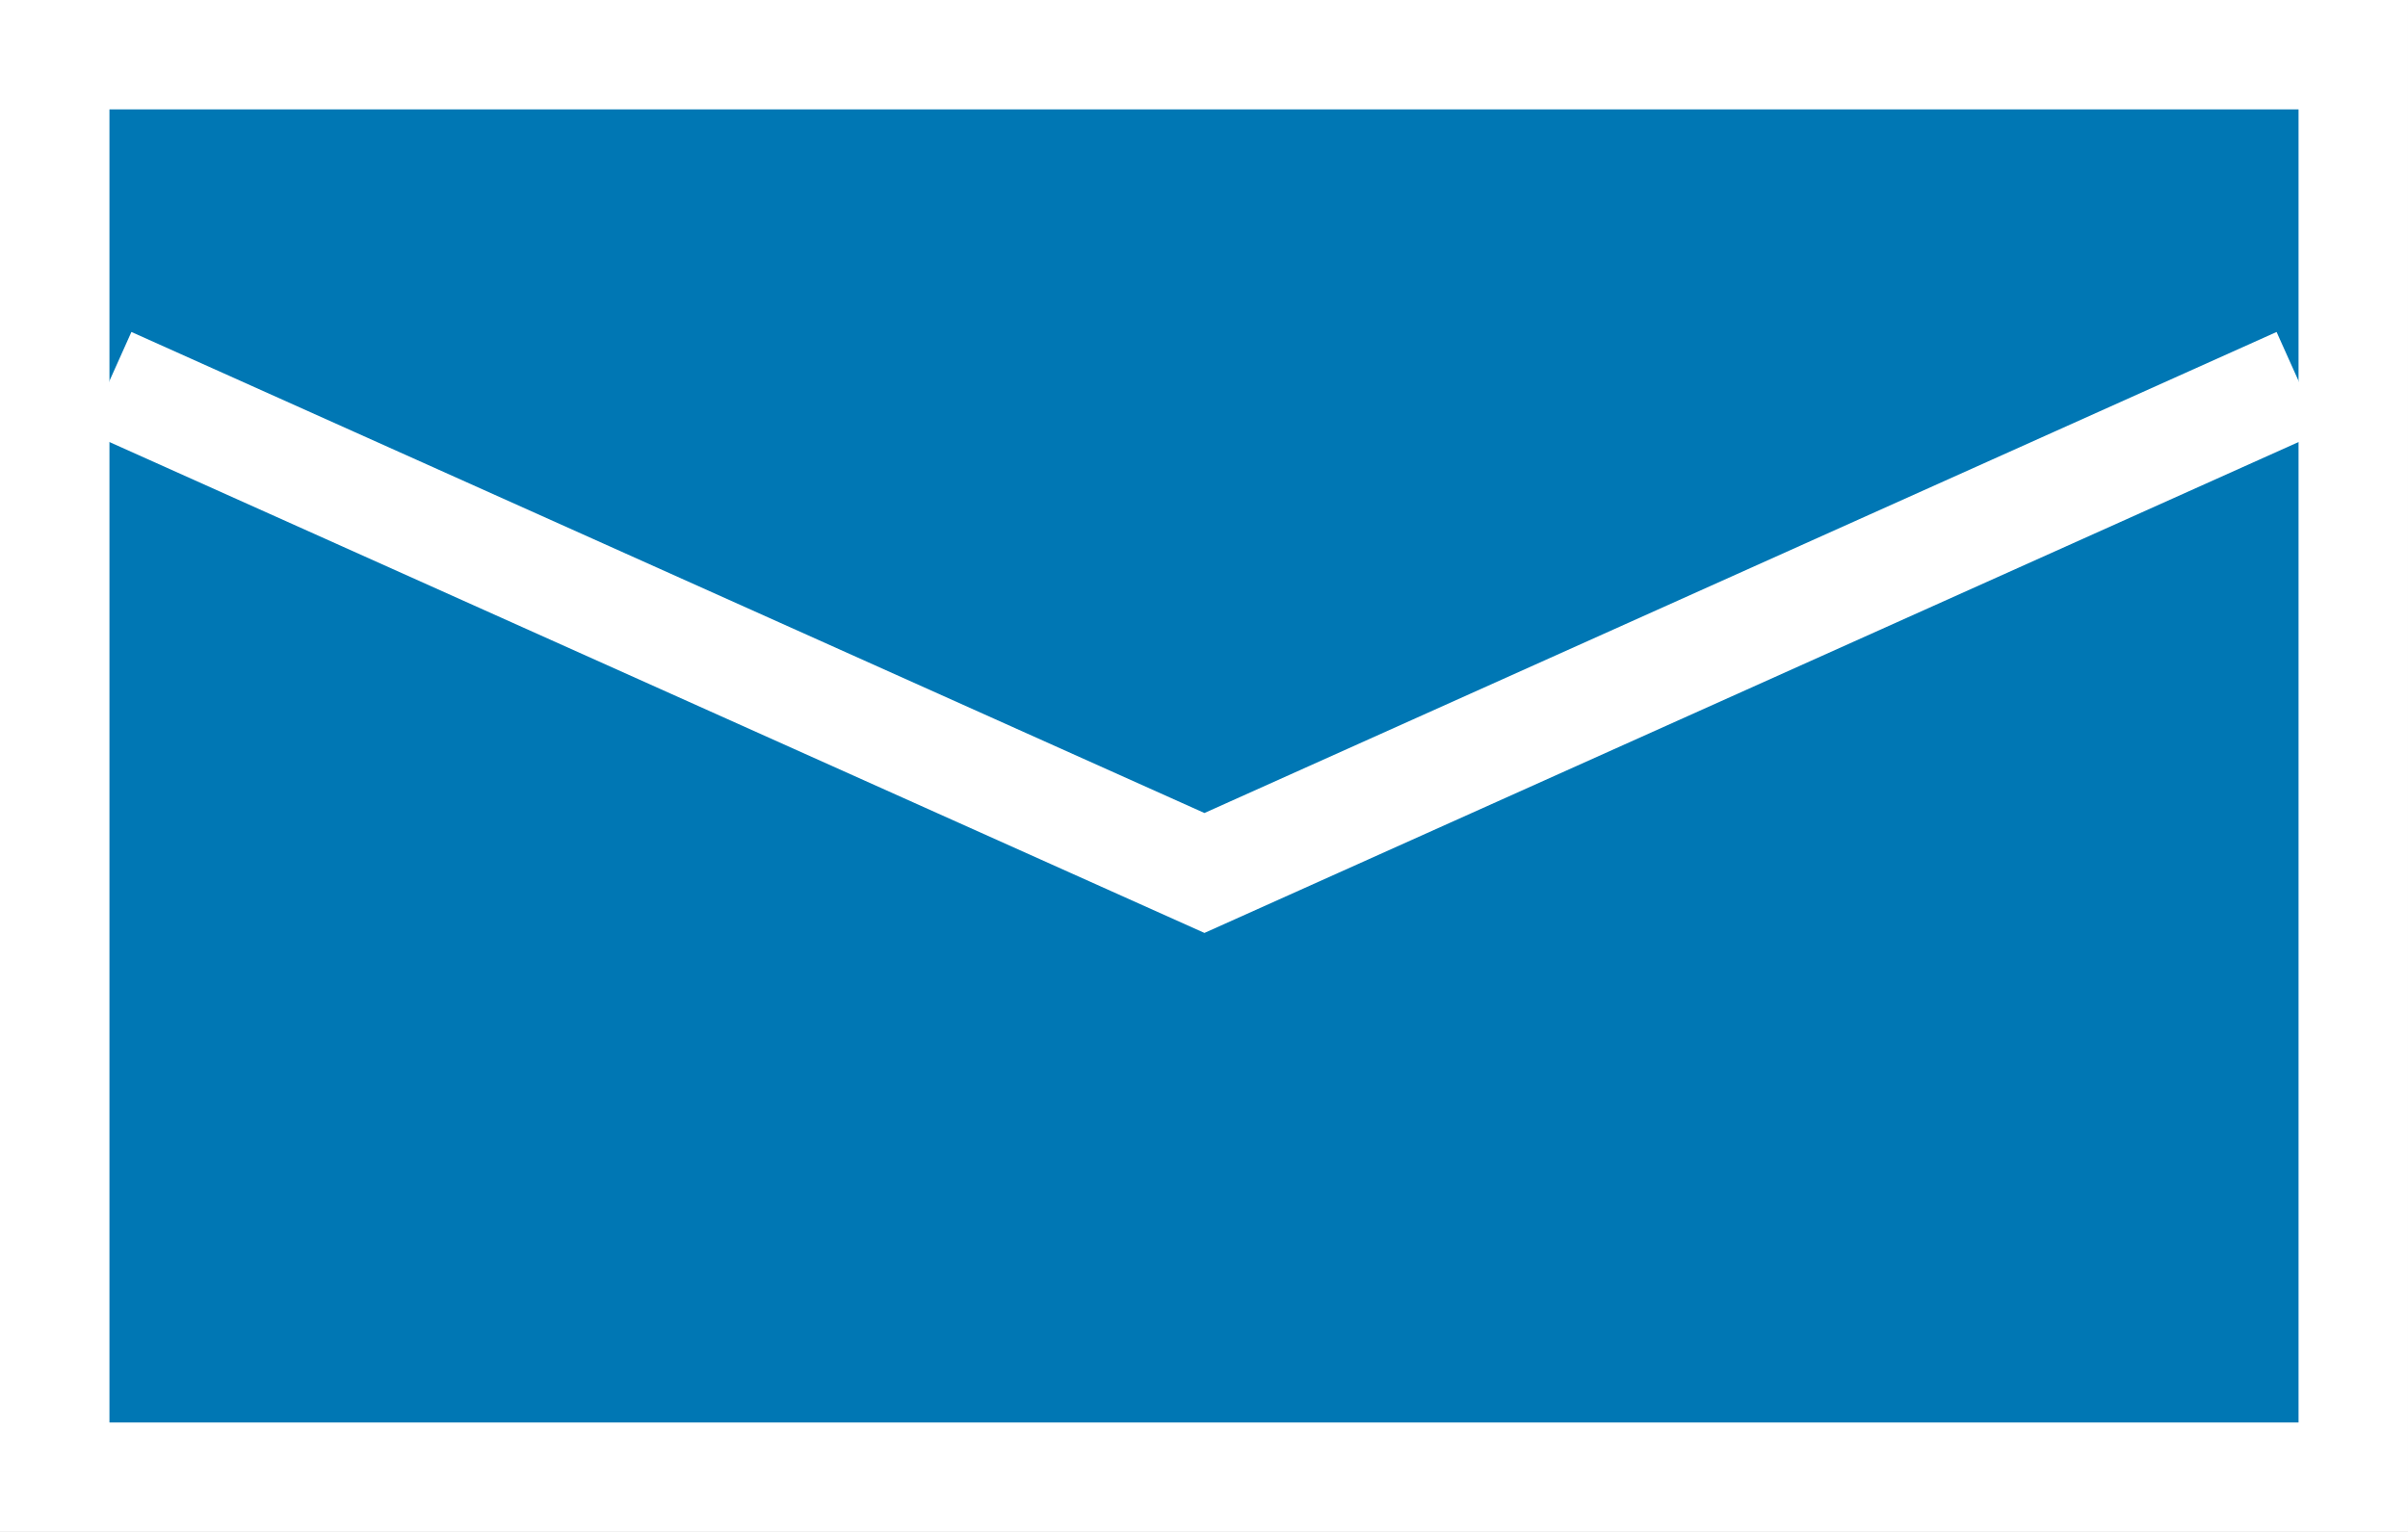
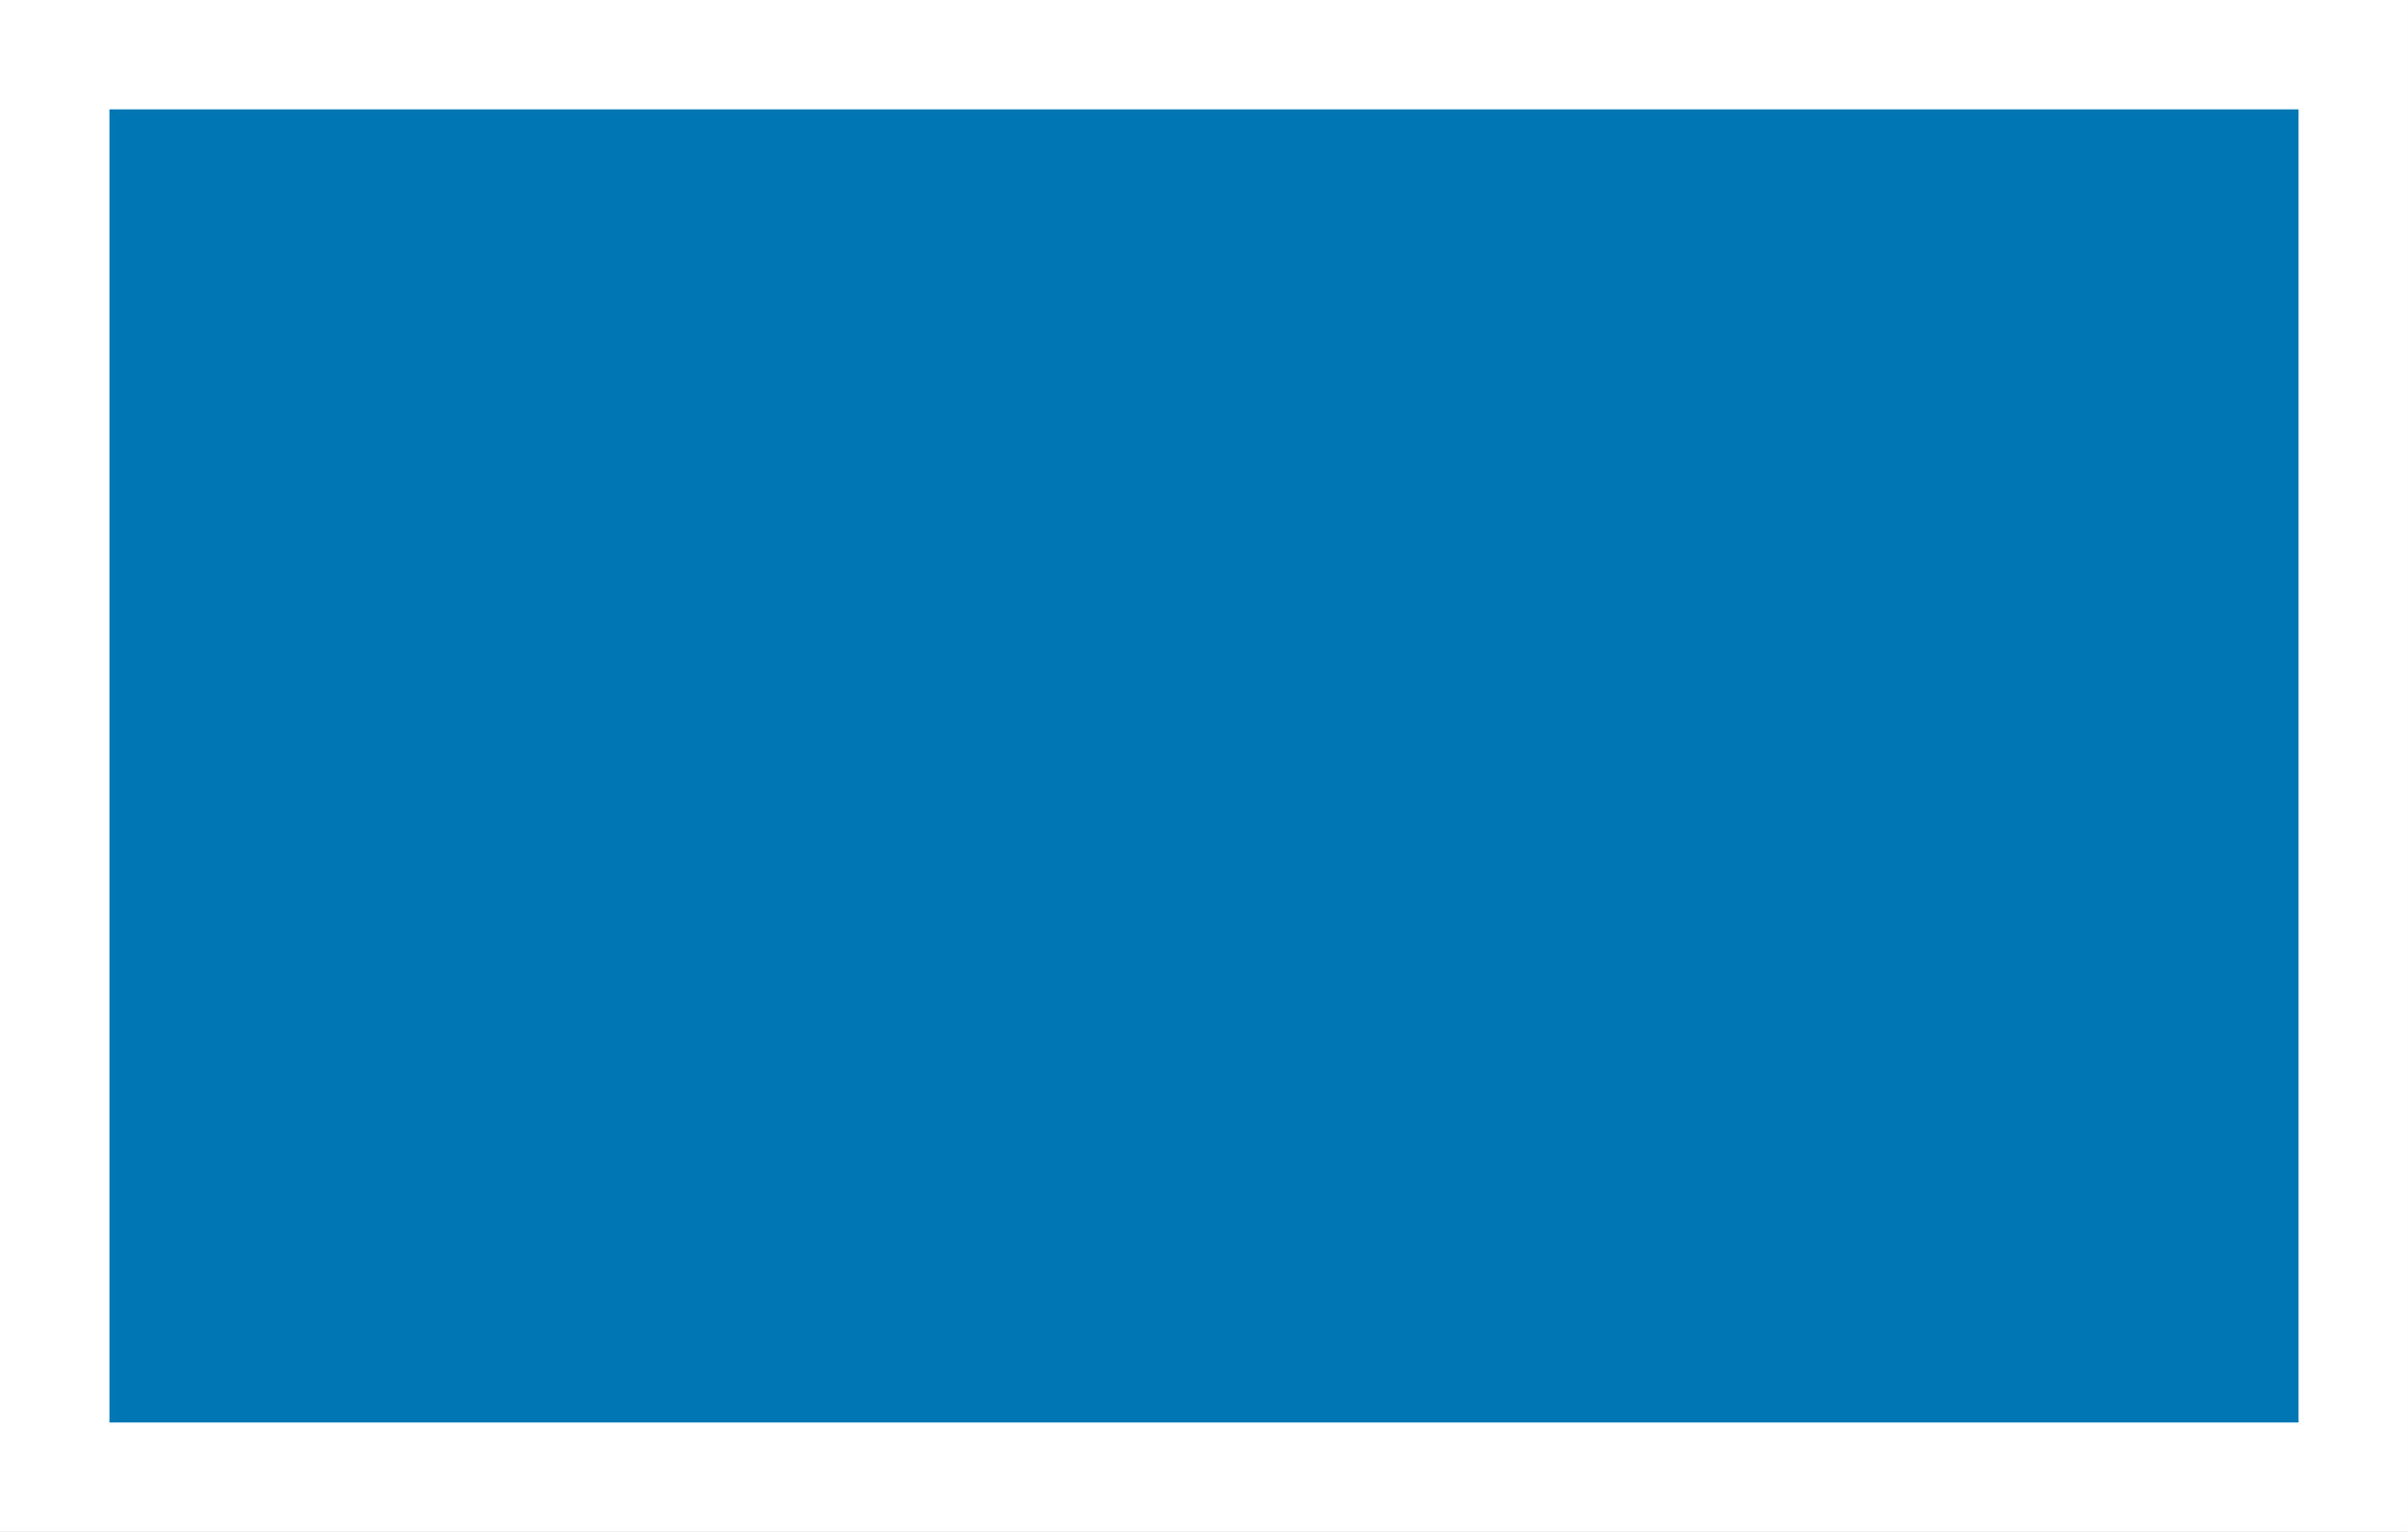
<svg xmlns="http://www.w3.org/2000/svg" width="22" height="14" viewBox="0 0 22 14">
  <rect x="0" y="0" width="22" height="14" fill="#333333" stroke="none" />
  <g id="グループ_7761" data-name="グループ 7761" transform="translate(-1099.5 -16.5)">
    <rect id="長方形_4415" data-name="長方形 4415" width="21" height="13" transform="translate(1100 17)" fill="#0077b4" stroke="#fff" stroke-width="1" />
-     <path id="パス_7604" data-name="パス 7604" d="M-19159.889-22227.01l10.008,4.488,10-4.488" transform="translate(20260.385 22247)" fill="#0077b4" stroke="#fff" stroke-width="1" />
  </g>
</svg>